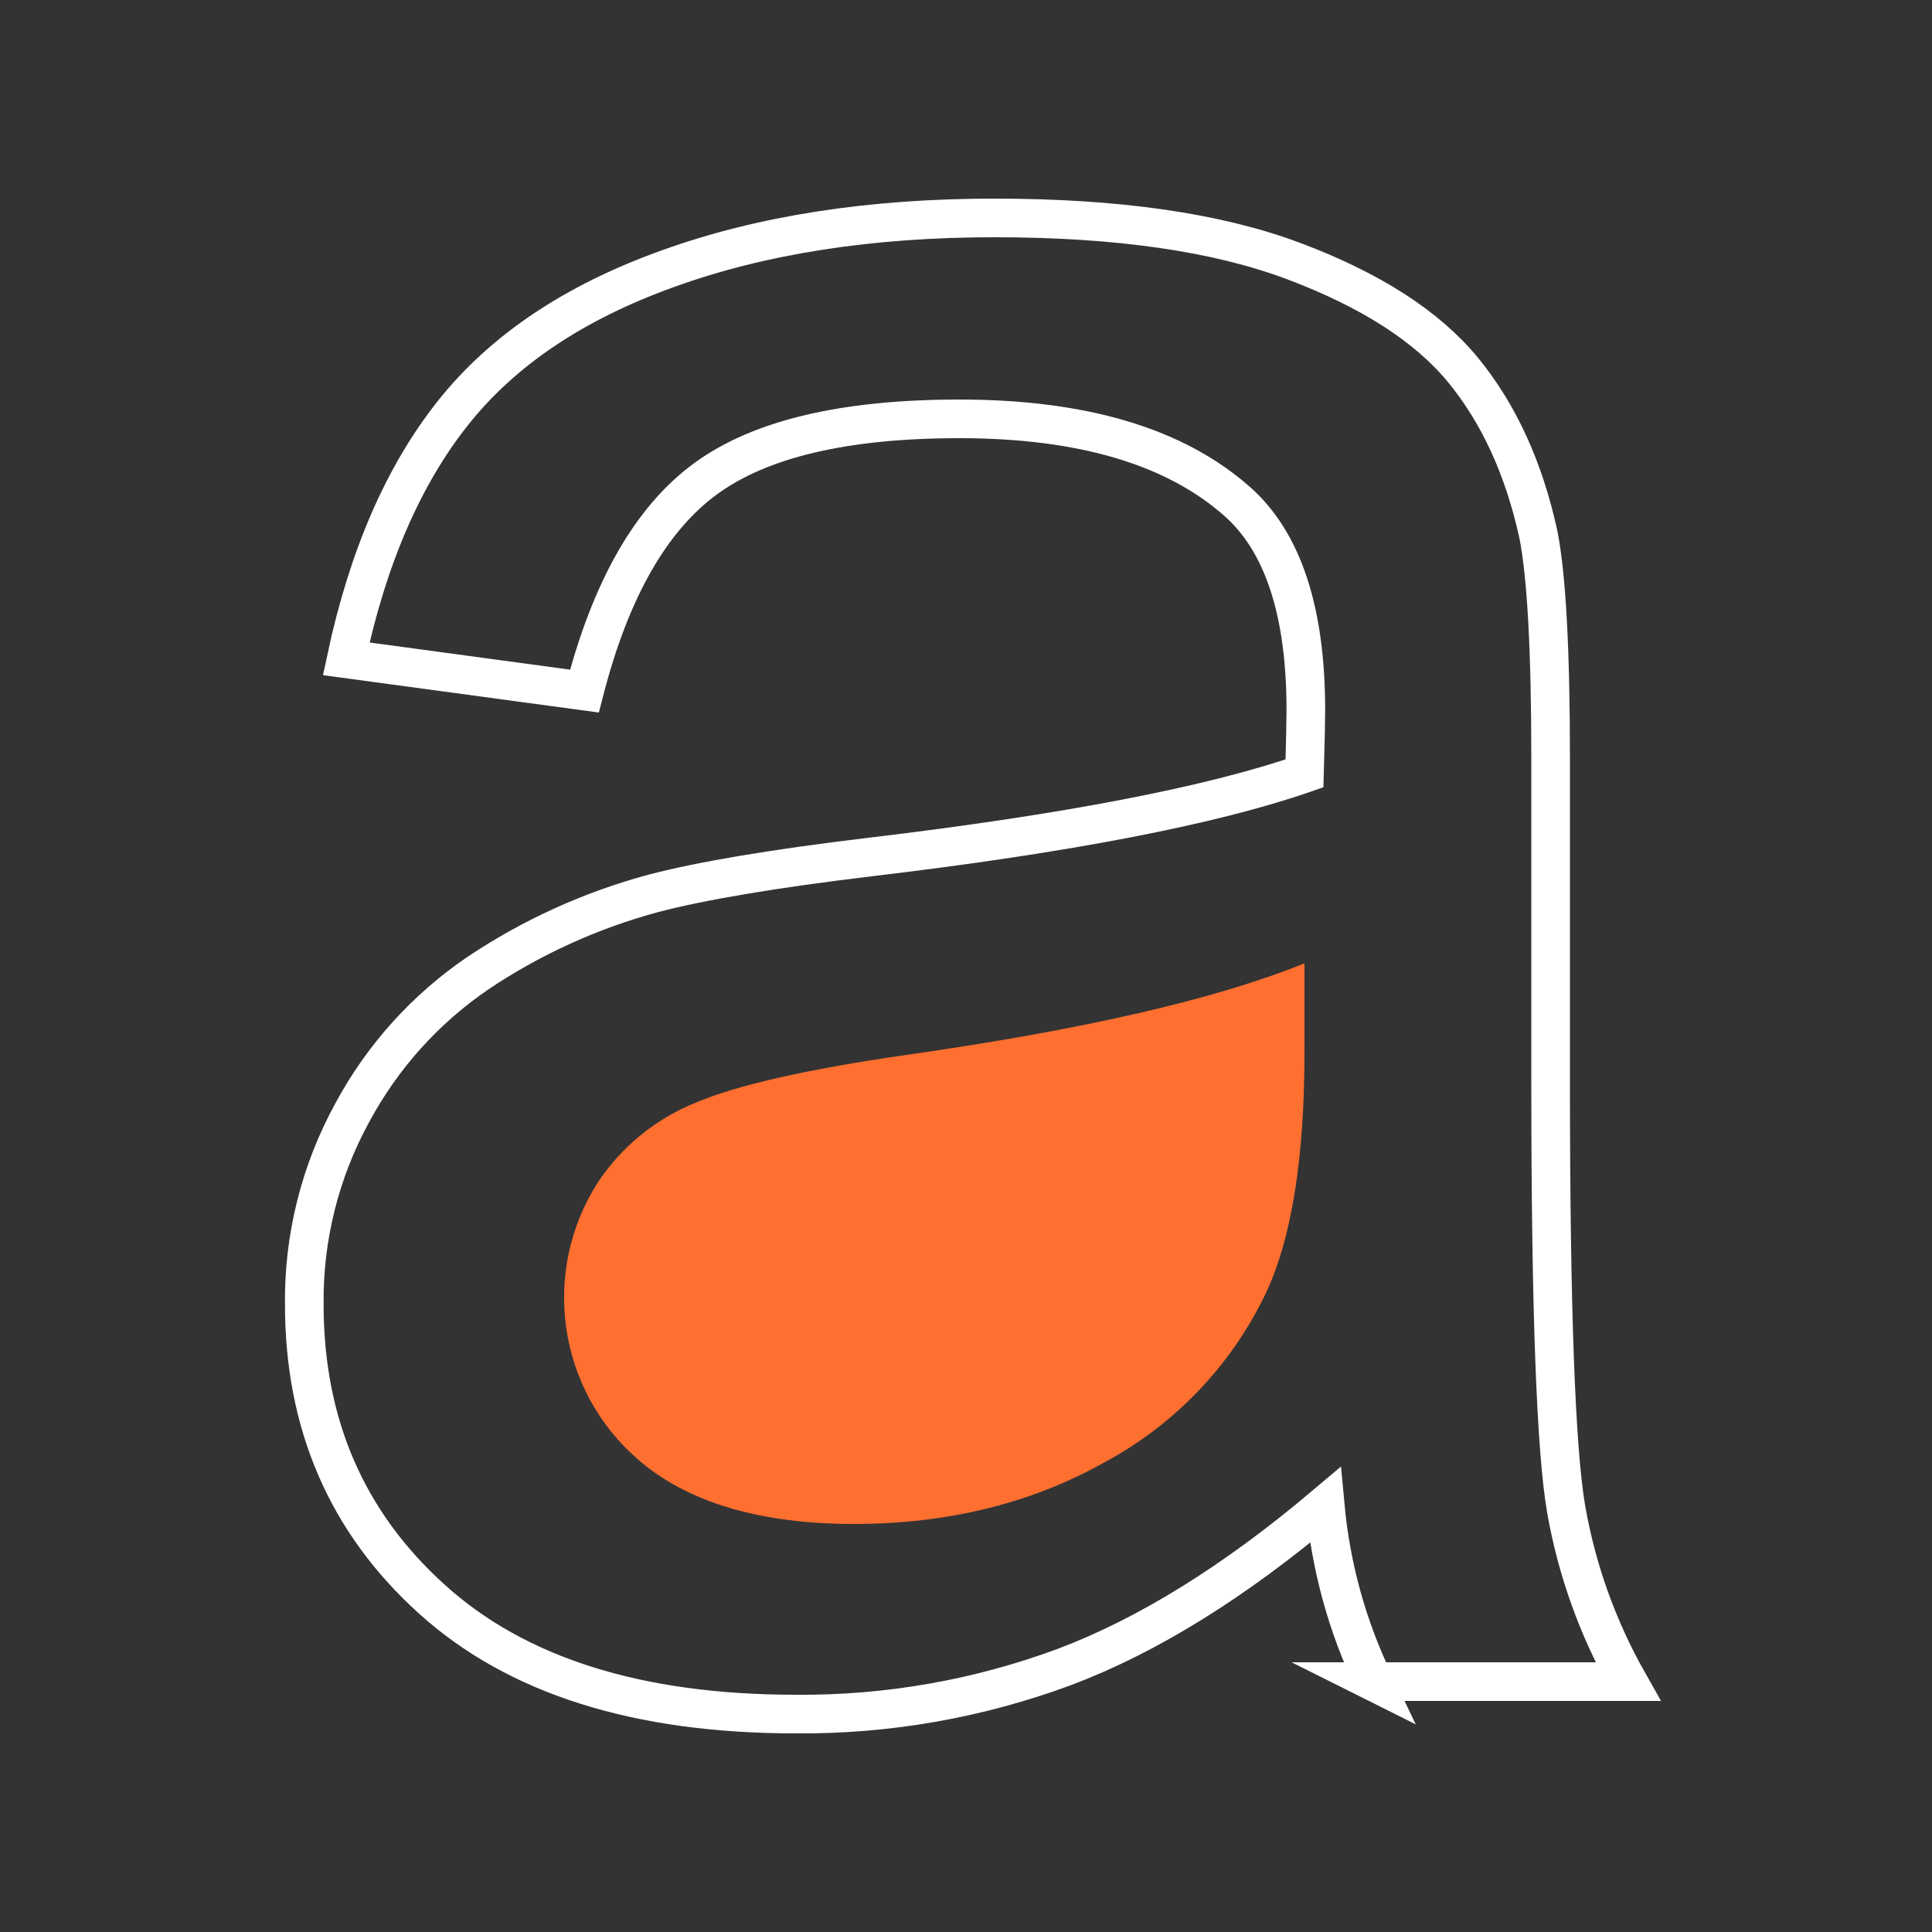
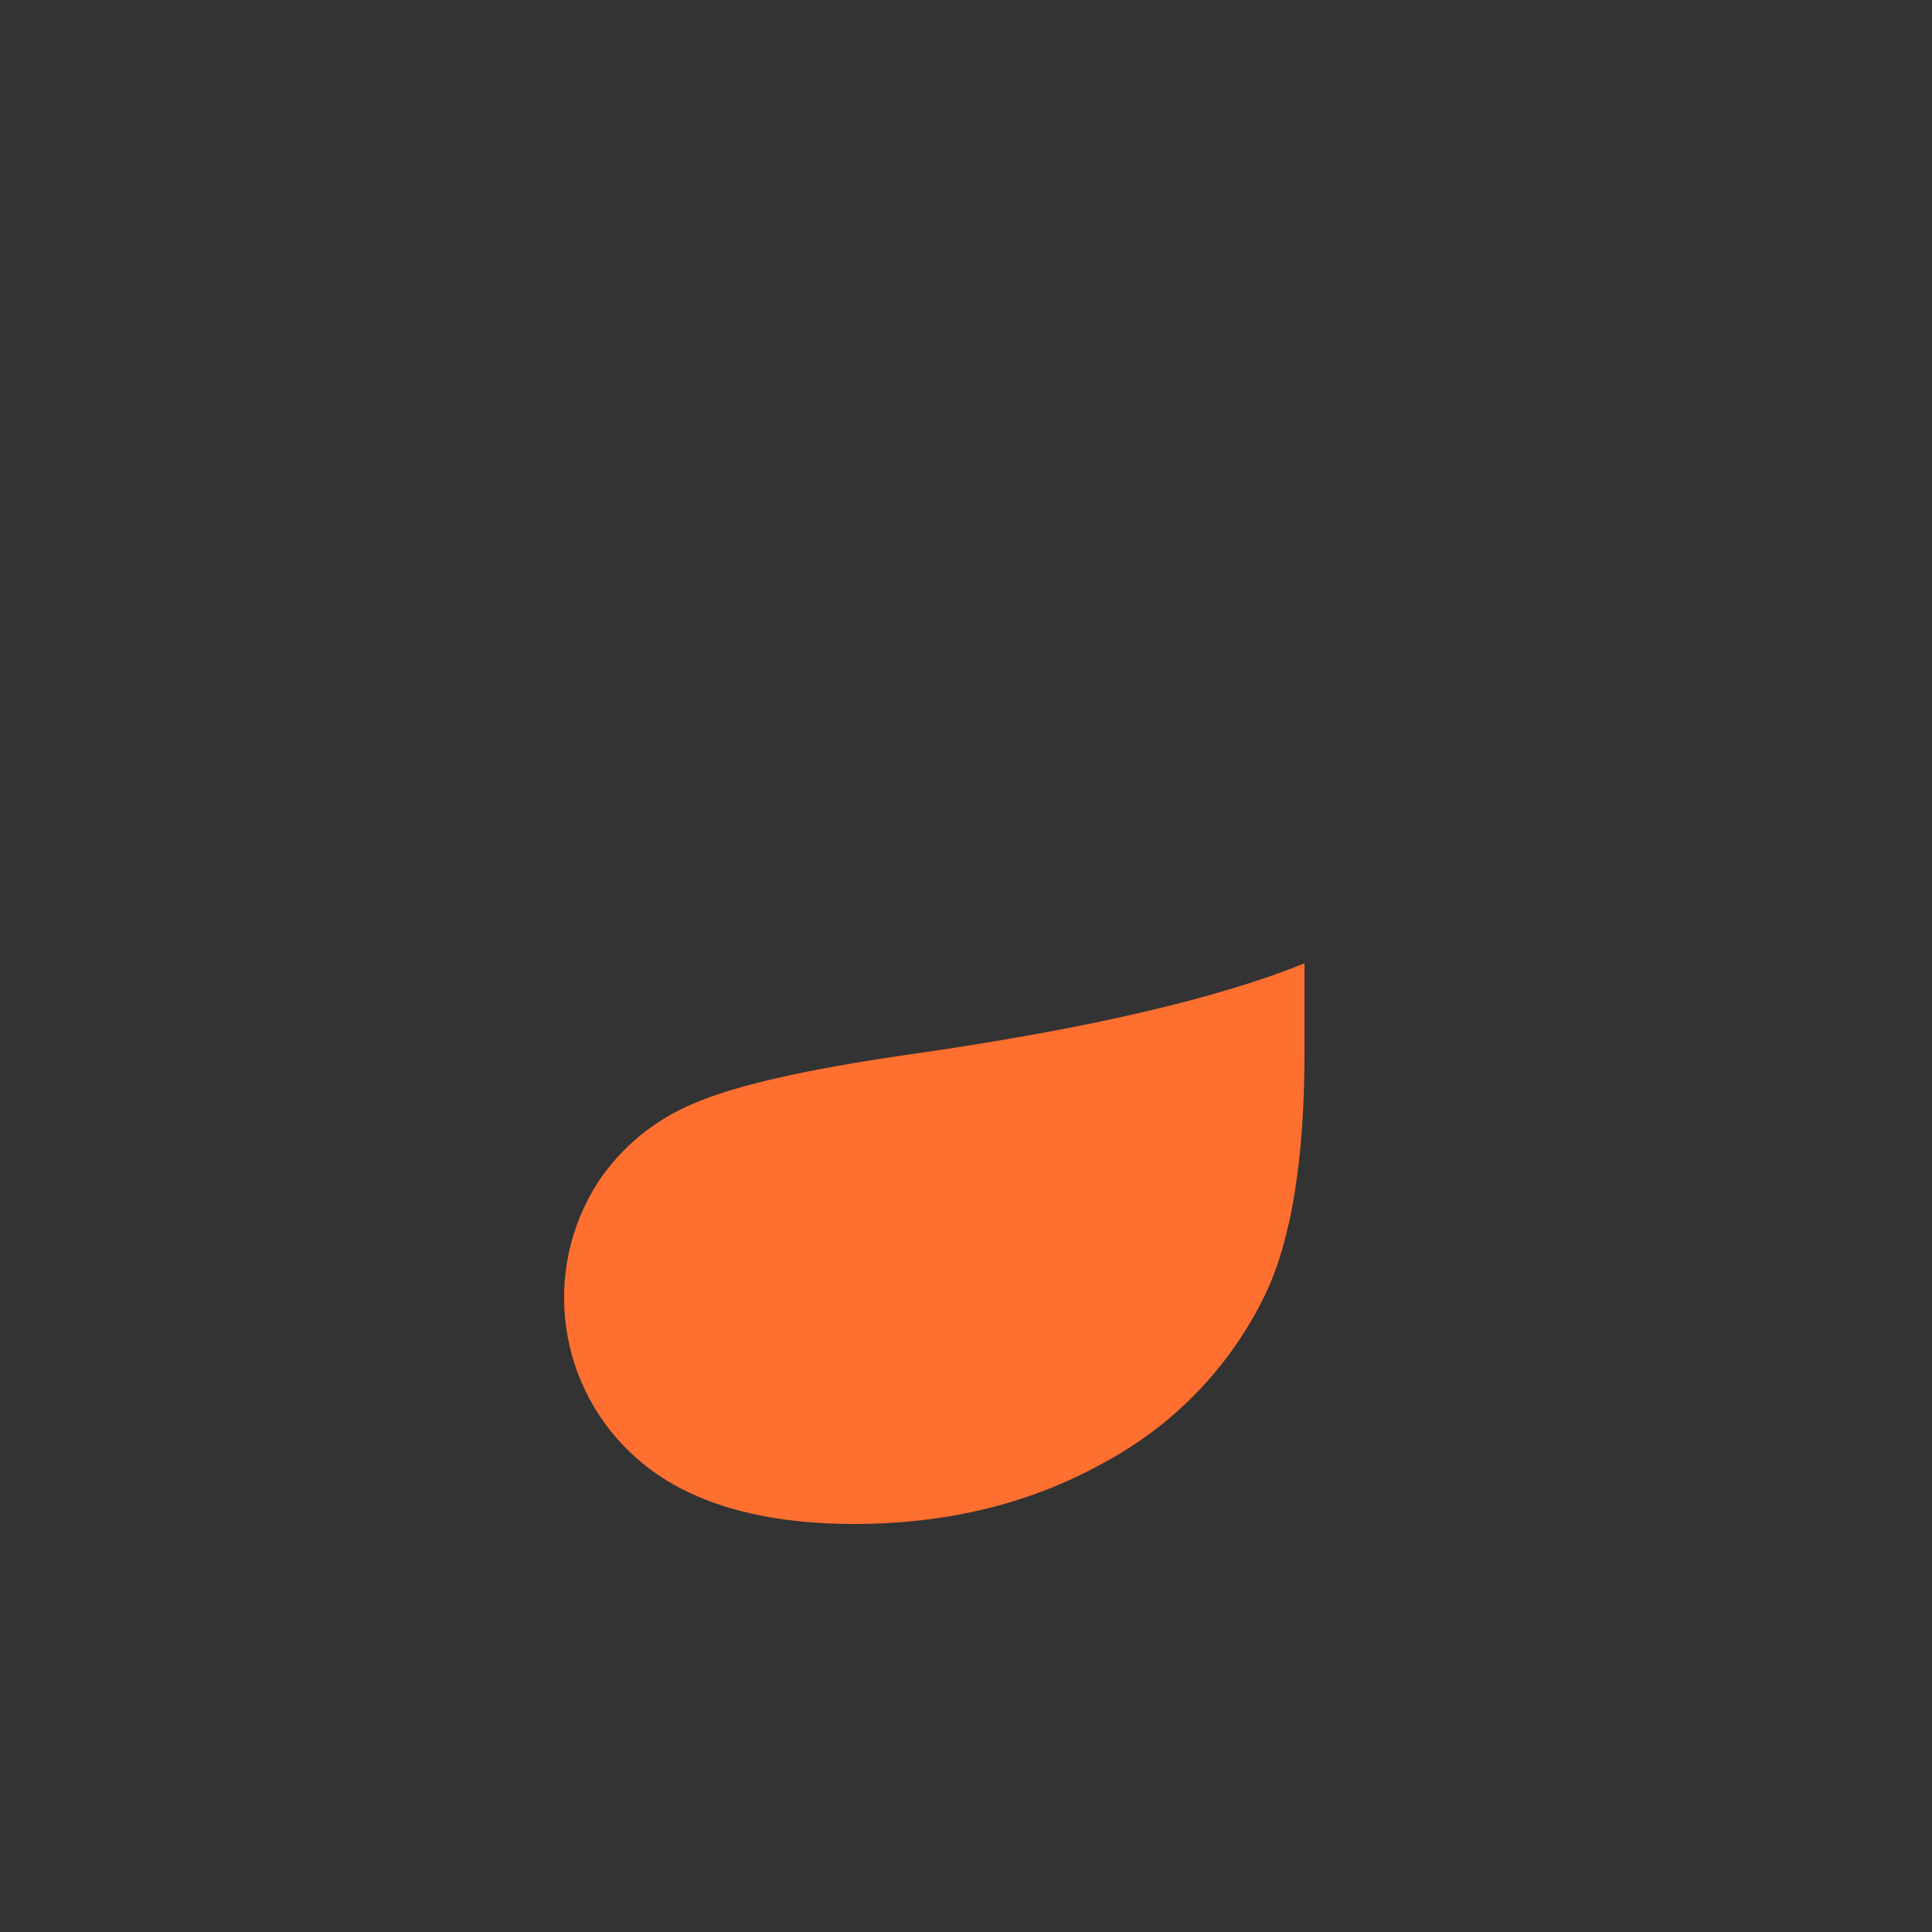
<svg xmlns="http://www.w3.org/2000/svg" id="axigen" viewBox="0 0 100 100">
  <rect x="0" y="0" width="100" height="100" fill="#333333" stroke="none" />
-   <path id="axigen-2" data-name="axigen" d="m71.09,87.04h13.17c-1.56-2.76-2.64-5.77-3.19-8.89-.54-3.09-.81-10.48-.81-22.15v-16.74c0-5.58-.21-9.44-.63-11.58-.75-3.44-2.06-6.29-3.92-8.55-1.87-2.26-4.79-4.13-8.76-5.62-3.97-1.49-9.13-2.23-15.48-2.23-6.4,0-12.03.87-16.88,2.62-4.86,1.74-8.57,4.23-11.14,7.47-2.57,3.23-4.41,7.48-5.53,12.73l12.33,1.67c1.35-5.25,3.44-8.92,6.27-10.99,2.83-2.07,7.2-3.1,13.14-3.1,6.35,0,11.14,1.42,14.36,4.26,2.38,2.09,3.57,5.7,3.57,10.81,0,.47-.02,1.56-.07,3.28-4.81,1.67-12.31,3.12-22.49,4.33-5,.6-8.73,1.23-11.21,1.88-3.23.87-6.29,2.26-9.07,4.12-2.72,1.85-4.95,4.32-6.51,7.22-1.67,3.04-2.53,6.47-2.49,9.94,0,6.19,2.2,11.27,6.59,15.24,4.39,3.98,10.67,5.96,18.85,5.96,4.75.04,9.46-.79,13.91-2.44,4.32-1.63,8.81-4.42,13.49-8.37.29,3.17,1.14,6.27,2.52,9.14h0Z" fill="none" fill-rule="evenodd" stroke="#fff" stroke-miterlimit="10" stroke-width="2" />
  <path d="m67.52,49.86v4.6c0,5.54-.68,9.72-2.04,12.56-1.79,3.7-4.71,6.74-8.33,8.68-3.79,2.12-8.11,3.18-12.96,3.18s-8.63-1.12-11.18-3.35c-4.15-3.6-5.03-9.71-2.06-14.34,1.21-1.82,2.94-3.24,4.97-4.08,2.15-.93,5.81-1.76,11-2.51,9.15-1.3,16.02-2.88,20.6-4.74Z" fill="#ff6f30" />
</svg>